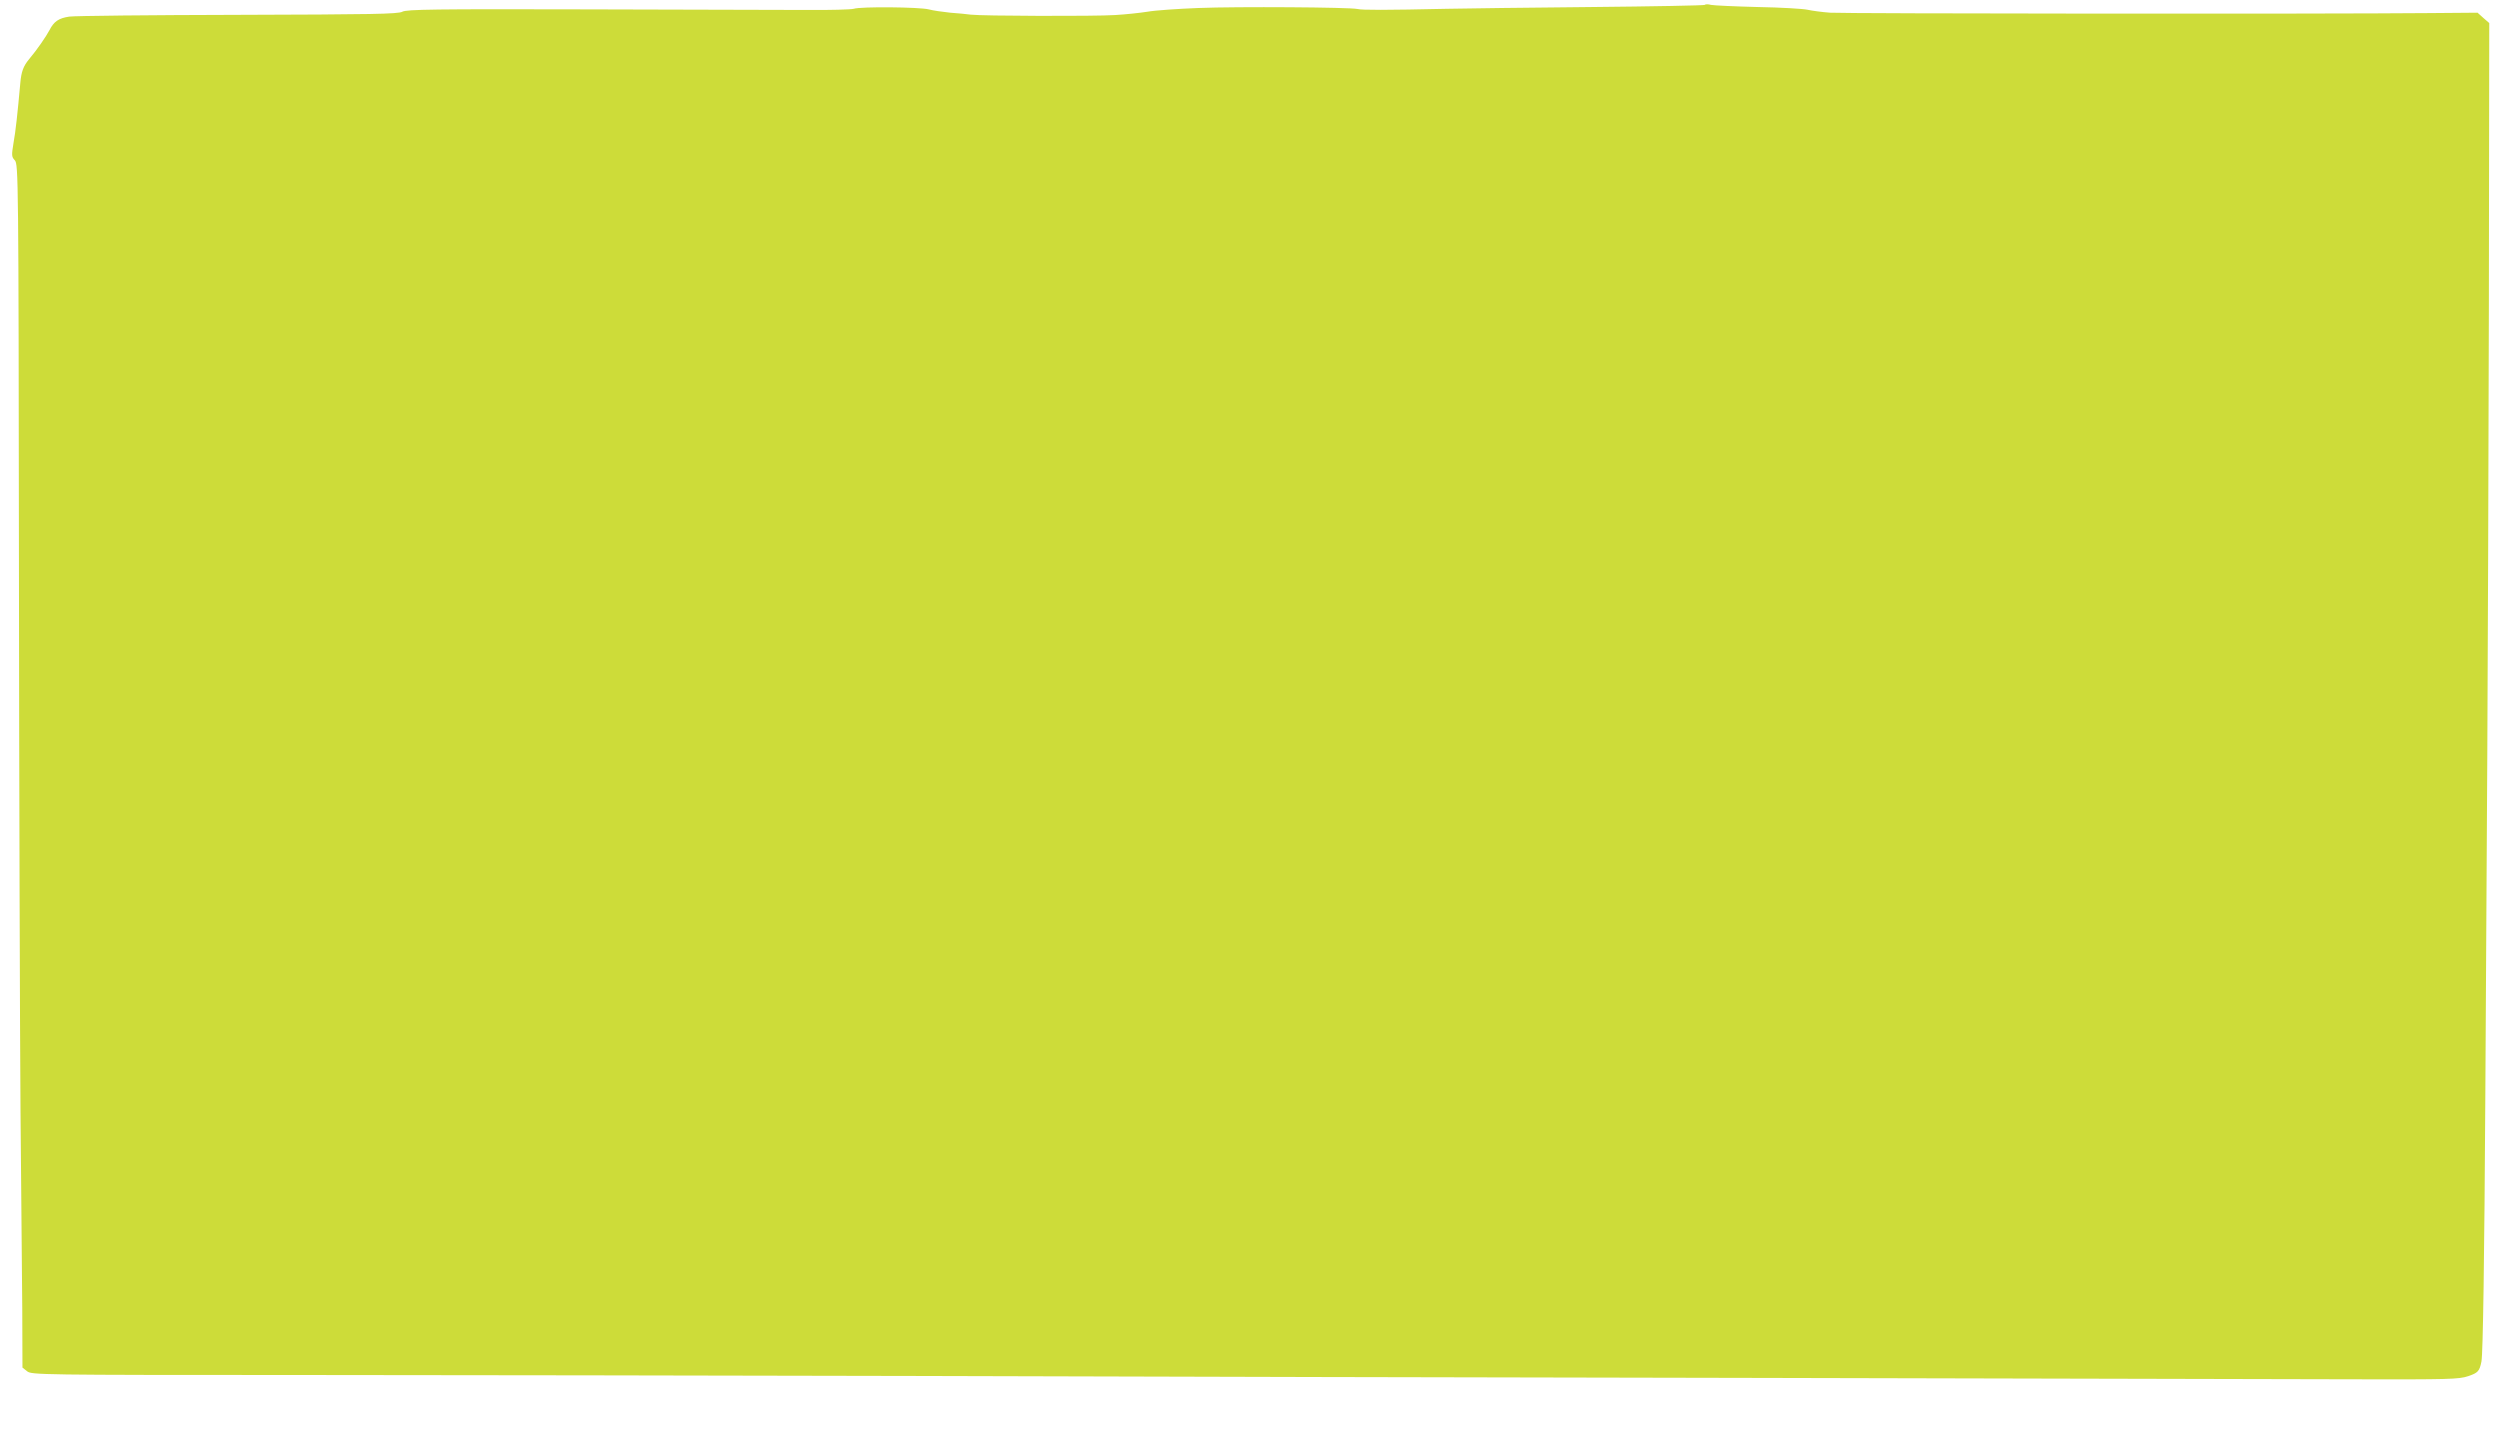
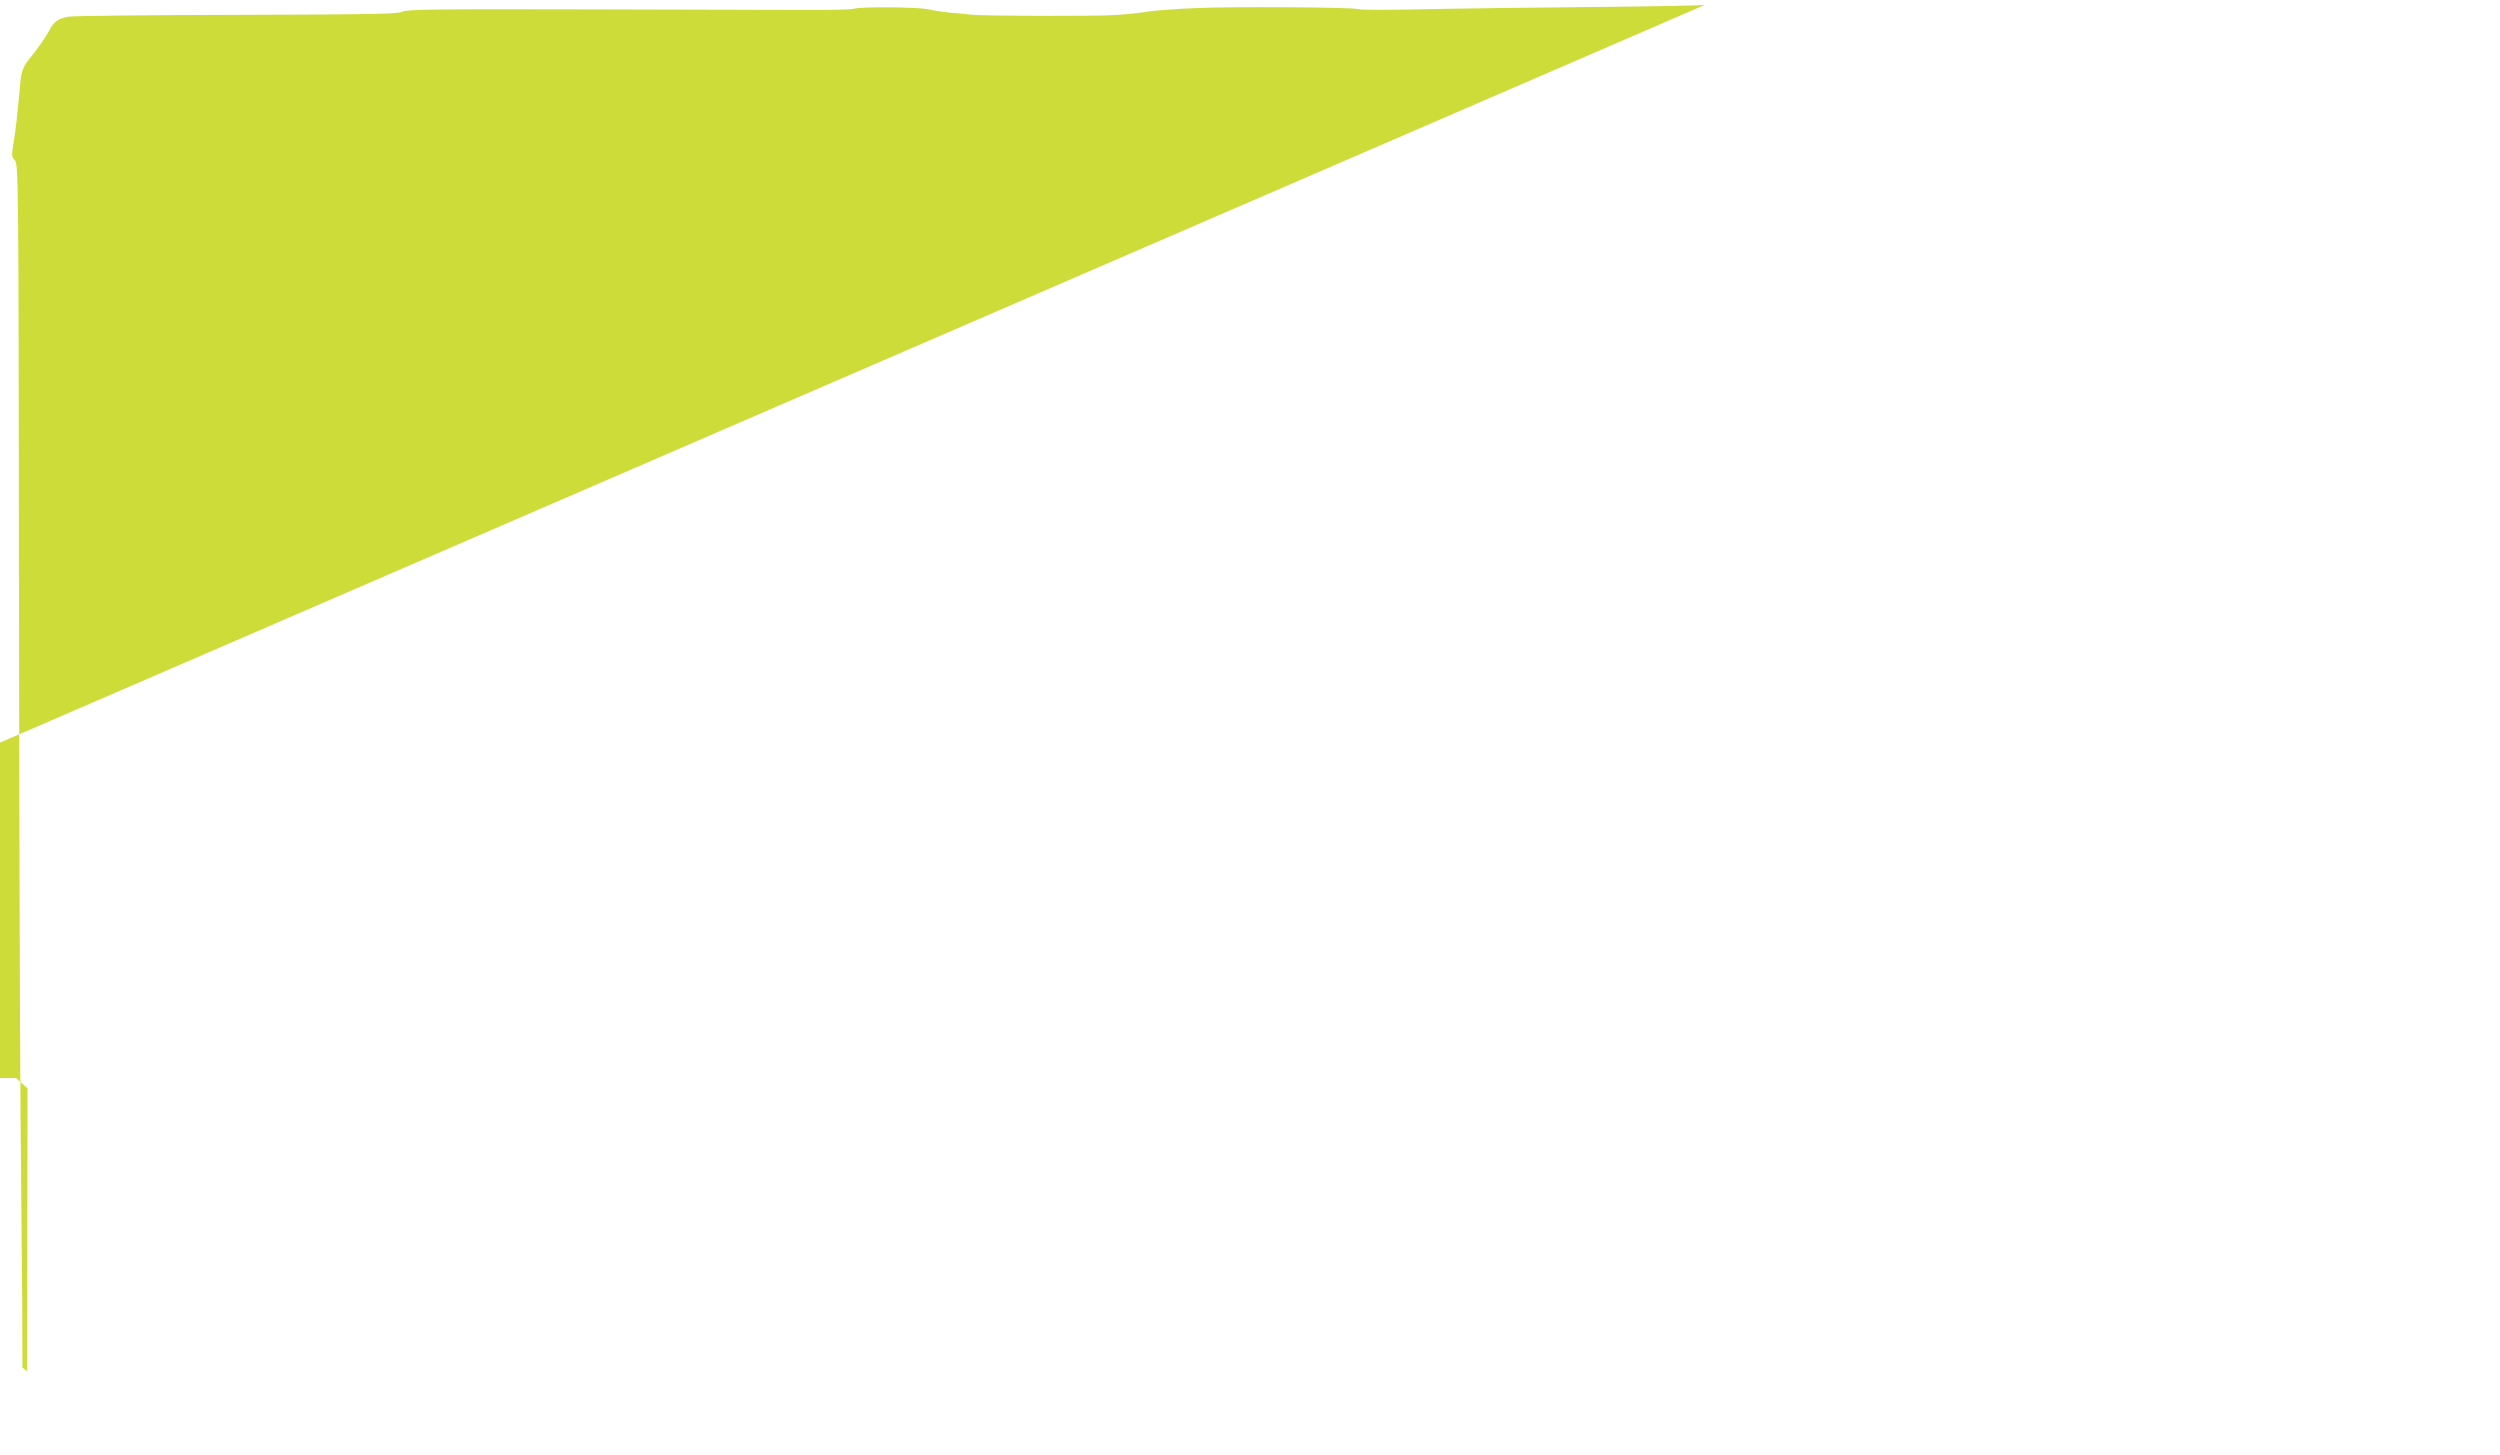
<svg xmlns="http://www.w3.org/2000/svg" version="1.0" width="1280pt" height="745pt" viewBox="0 0 1280 745" preserveAspectRatio="xMidYMid meet">
  <g transform="translate(0,745) scale(0.1,-0.1)" fill="#cddc39" stroke="none">
-     <path d="M8729 7425 c-4 -3 -265 -8 -580 -11 -316 -3 -648 -7 -739 -9 -319 -7 -435 -7 -460 -1 -42 9 -614 13 -815 5 -104 -4 -221 -12 -260 -19 -38 -6 -113 -14 -165 -17 -105 -7 -684 -5 -740 2 -19 3 -66 7 -105 10 -38 4 -88 11 -110 17 -47 12 -349 15 -384 3 -14 -4 -122 -7 -240 -6 -119 0 -628 2 -1131 3 -774 2 -919 0 -940 -12 -21 -12 -157 -14 -840 -16 -448 -1 -837 -5 -865 -9 -55 -8 -79 -25 -102 -70 -17 -32 -62 -98 -104 -148 -30 -36 -40 -65 -45 -122 -14 -154 -24 -249 -35 -308 -10 -62 -10 -70 7 -88 18 -20 19 -86 21 -2083 1 -1133 5 -2385 8 -2781 4 -396 8 -854 9 -1018 l1 -299 24 -19 c23 -18 59 -19 1385 -19 748 0 2184 -3 3191 -5 1007 -3 2955 -8 4330 -10 1375 -3 2734 -6 3020 -7 469 -1 525 0 572 16 50 17 58 25 68 75 8 44 15 519 20 1376 3 495 7 1278 10 1740 3 462 6 1492 8 2288 l2 1449 -30 26 -30 27 -245 -2 c-523 -5 -2999 -3 -3070 2 -41 3 -93 10 -115 15 -22 5 -137 12 -255 14 -118 3 -226 8 -240 11 -14 4 -28 4 -31 0z" />
+     <path d="M8729 7425 c-4 -3 -265 -8 -580 -11 -316 -3 -648 -7 -739 -9 -319 -7 -435 -7 -460 -1 -42 9 -614 13 -815 5 -104 -4 -221 -12 -260 -19 -38 -6 -113 -14 -165 -17 -105 -7 -684 -5 -740 2 -19 3 -66 7 -105 10 -38 4 -88 11 -110 17 -47 12 -349 15 -384 3 -14 -4 -122 -7 -240 -6 -119 0 -628 2 -1131 3 -774 2 -919 0 -940 -12 -21 -12 -157 -14 -840 -16 -448 -1 -837 -5 -865 -9 -55 -8 -79 -25 -102 -70 -17 -32 -62 -98 -104 -148 -30 -36 -40 -65 -45 -122 -14 -154 -24 -249 -35 -308 -10 -62 -10 -70 7 -88 18 -20 19 -86 21 -2083 1 -1133 5 -2385 8 -2781 4 -396 8 -854 9 -1018 l1 -299 24 -19 l2 1449 -30 26 -30 27 -245 -2 c-523 -5 -2999 -3 -3070 2 -41 3 -93 10 -115 15 -22 5 -137 12 -255 14 -118 3 -226 8 -240 11 -14 4 -28 4 -31 0z" />
  </g>
</svg>